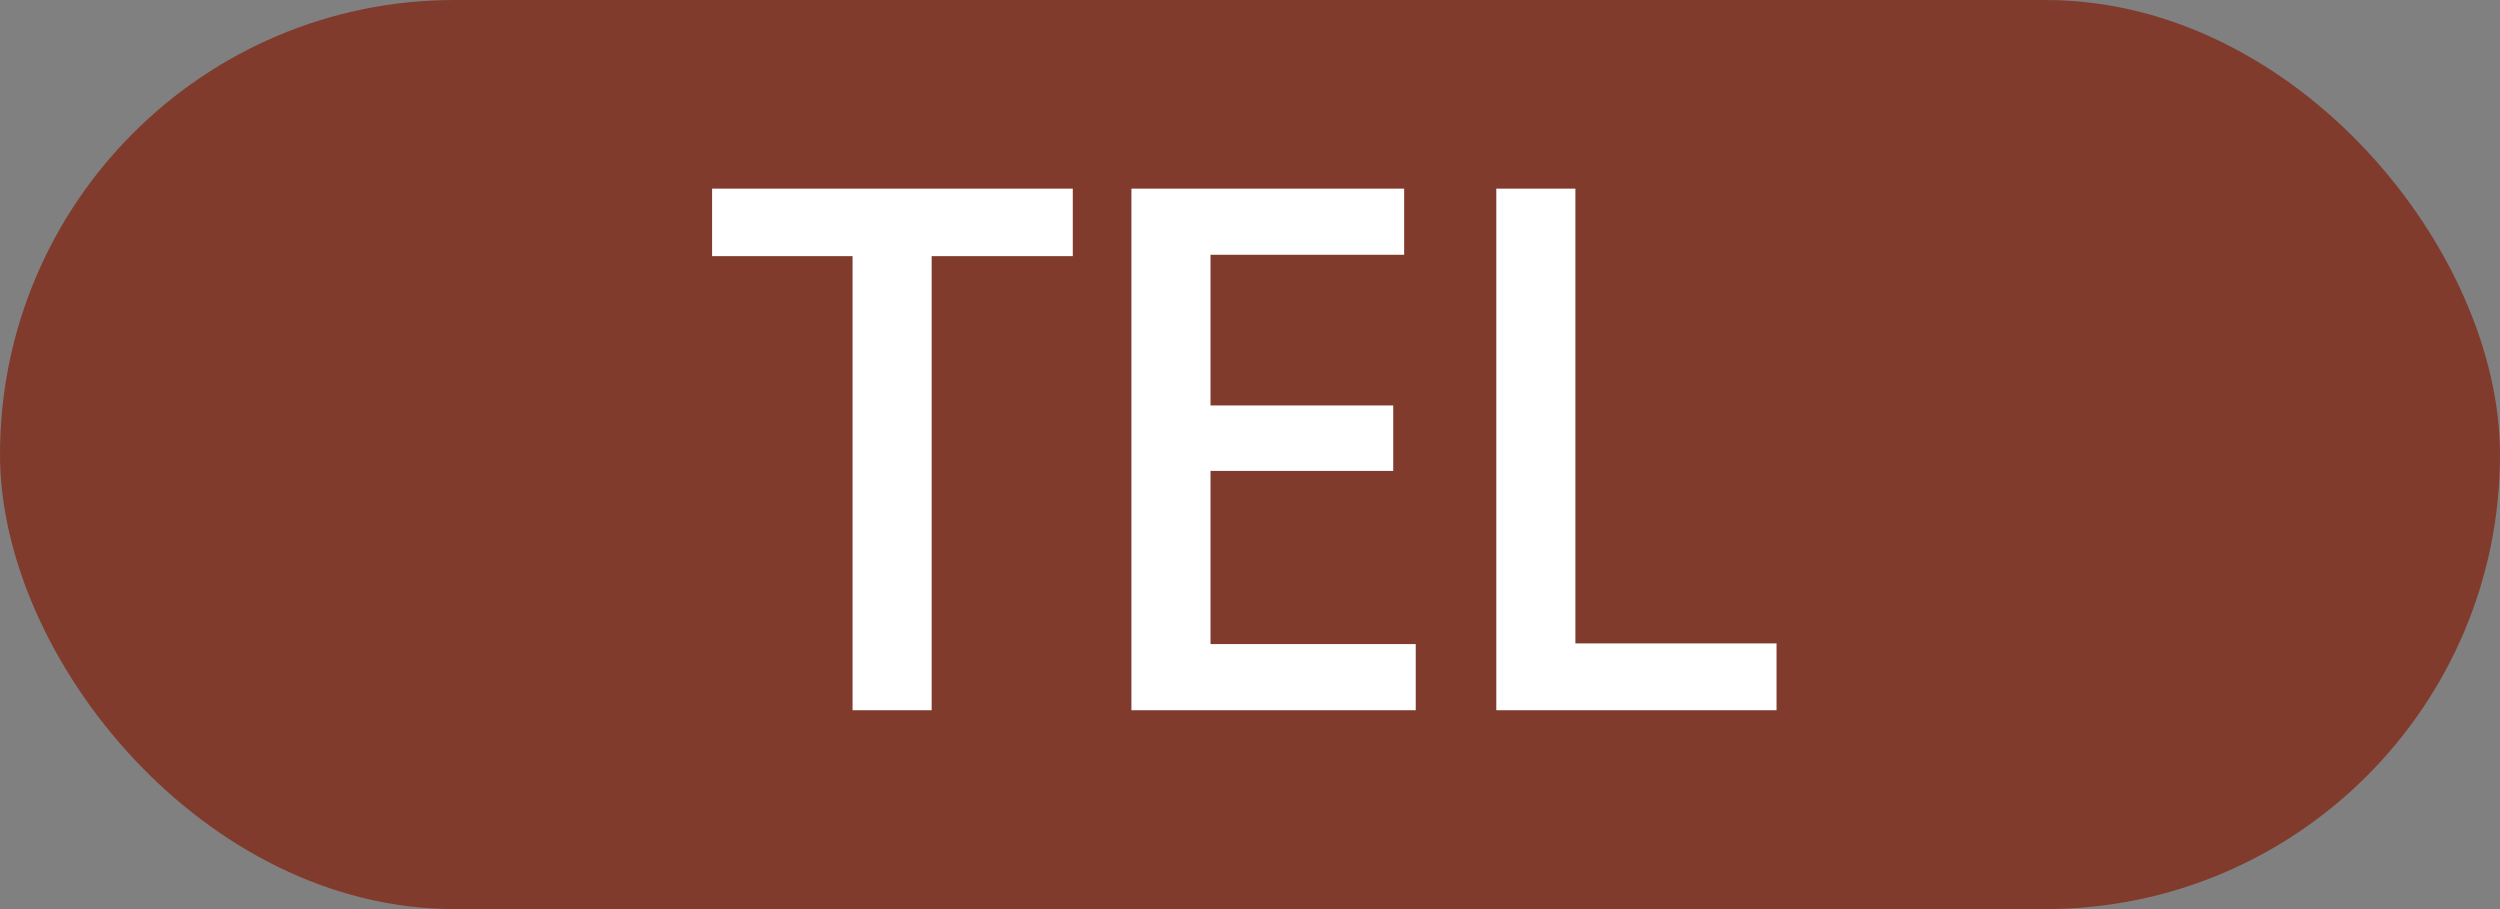
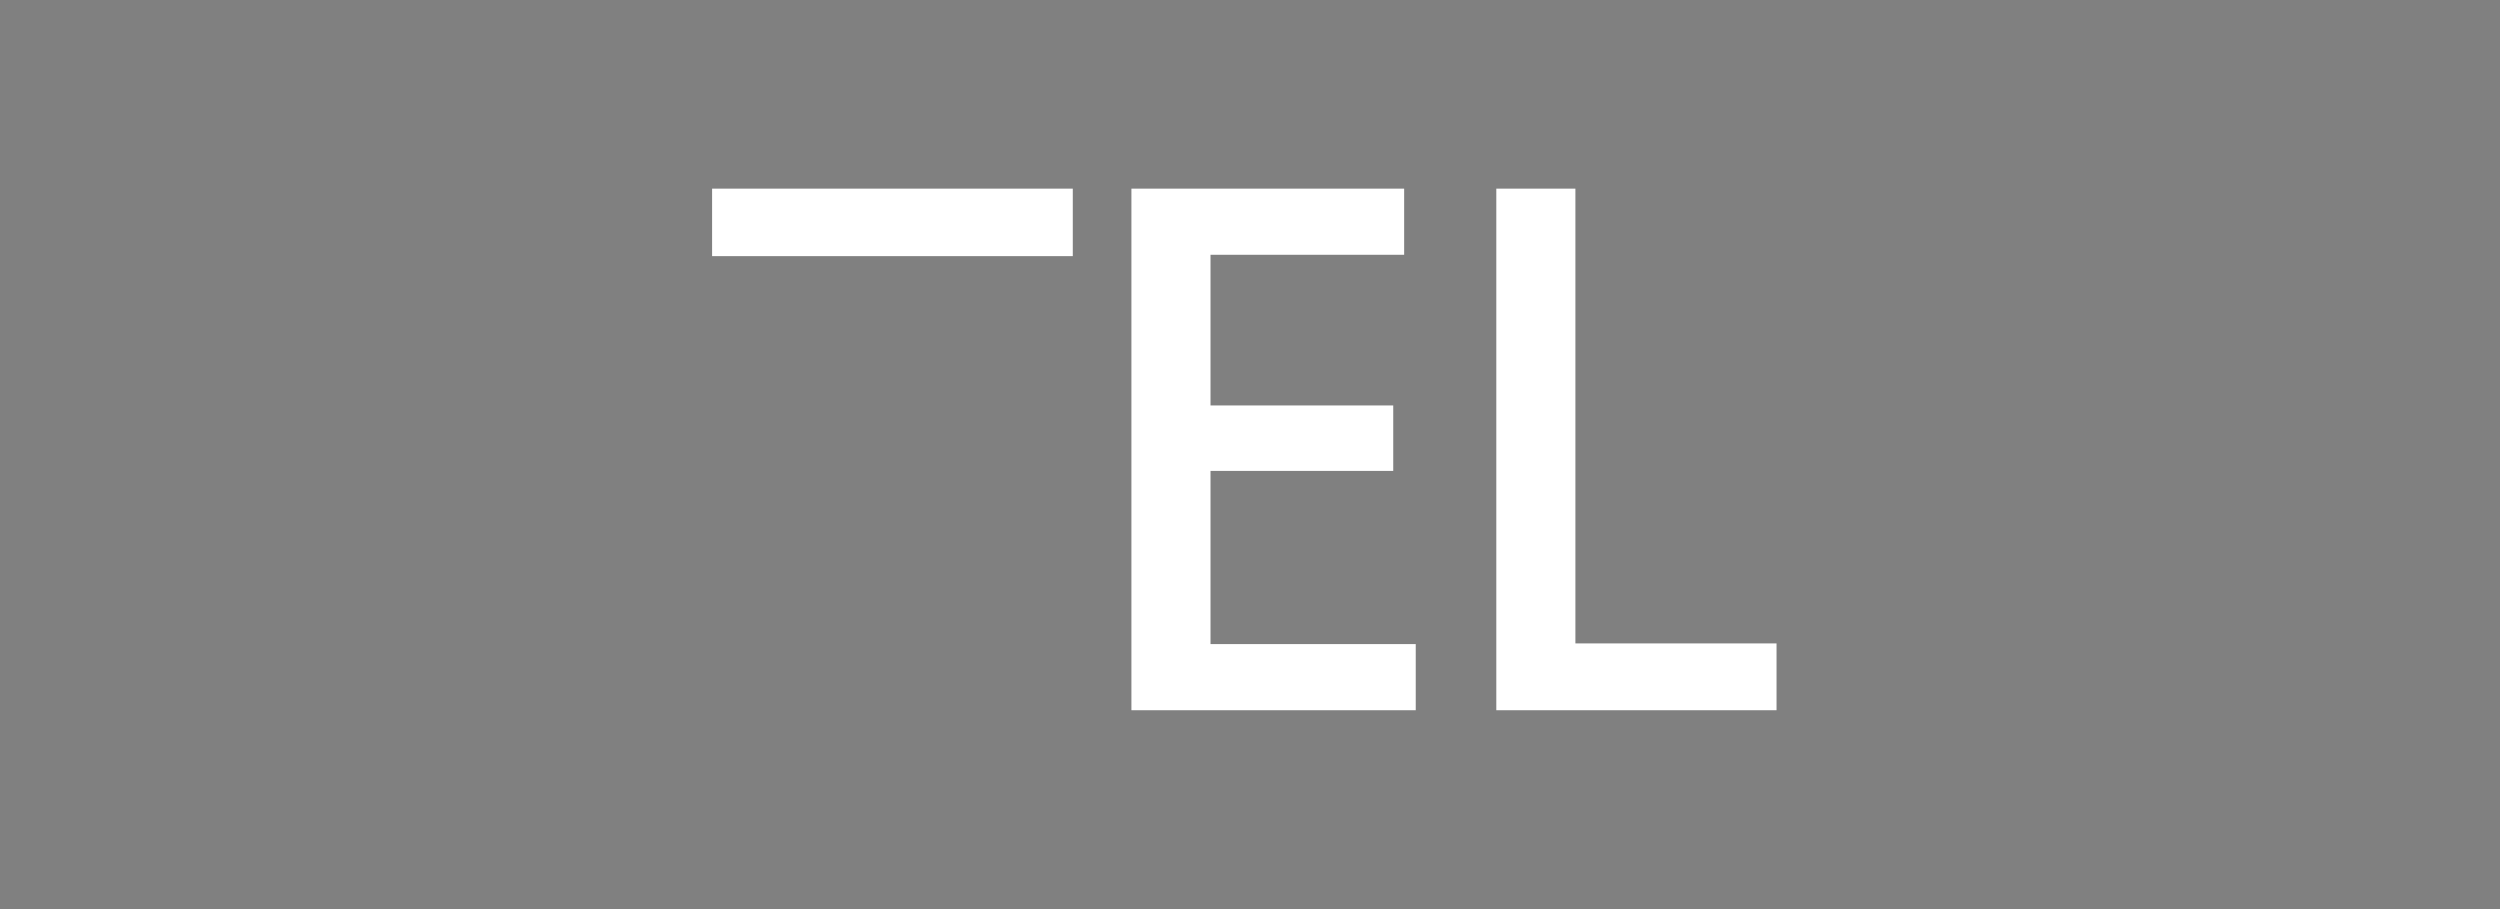
<svg xmlns="http://www.w3.org/2000/svg" width="44" height="16" viewBox="0 0 44 16" fill="none">
  <rect x="0" y="0" width="44" height="16" fill="#808080" stroke="none" />
-   <rect width="44" height="16" rx="8" fill="#803B2D" />
-   <path d="M18.881 3.32V4.508H16.397V12.5H15.005V4.508H12.533V3.32H18.881ZM24.917 11.336V12.5H19.913V3.32H24.713V4.484H21.305V7.136H24.521V8.288H21.305V11.336H24.917ZM31.267 11.324V12.5H26.335V3.32H27.727V11.324H31.267Z" fill="white" />
+   <path d="M18.881 3.32V4.508H16.397H15.005V4.508H12.533V3.32H18.881ZM24.917 11.336V12.5H19.913V3.32H24.713V4.484H21.305V7.136H24.521V8.288H21.305V11.336H24.917ZM31.267 11.324V12.5H26.335V3.32H27.727V11.324H31.267Z" fill="white" />
</svg>